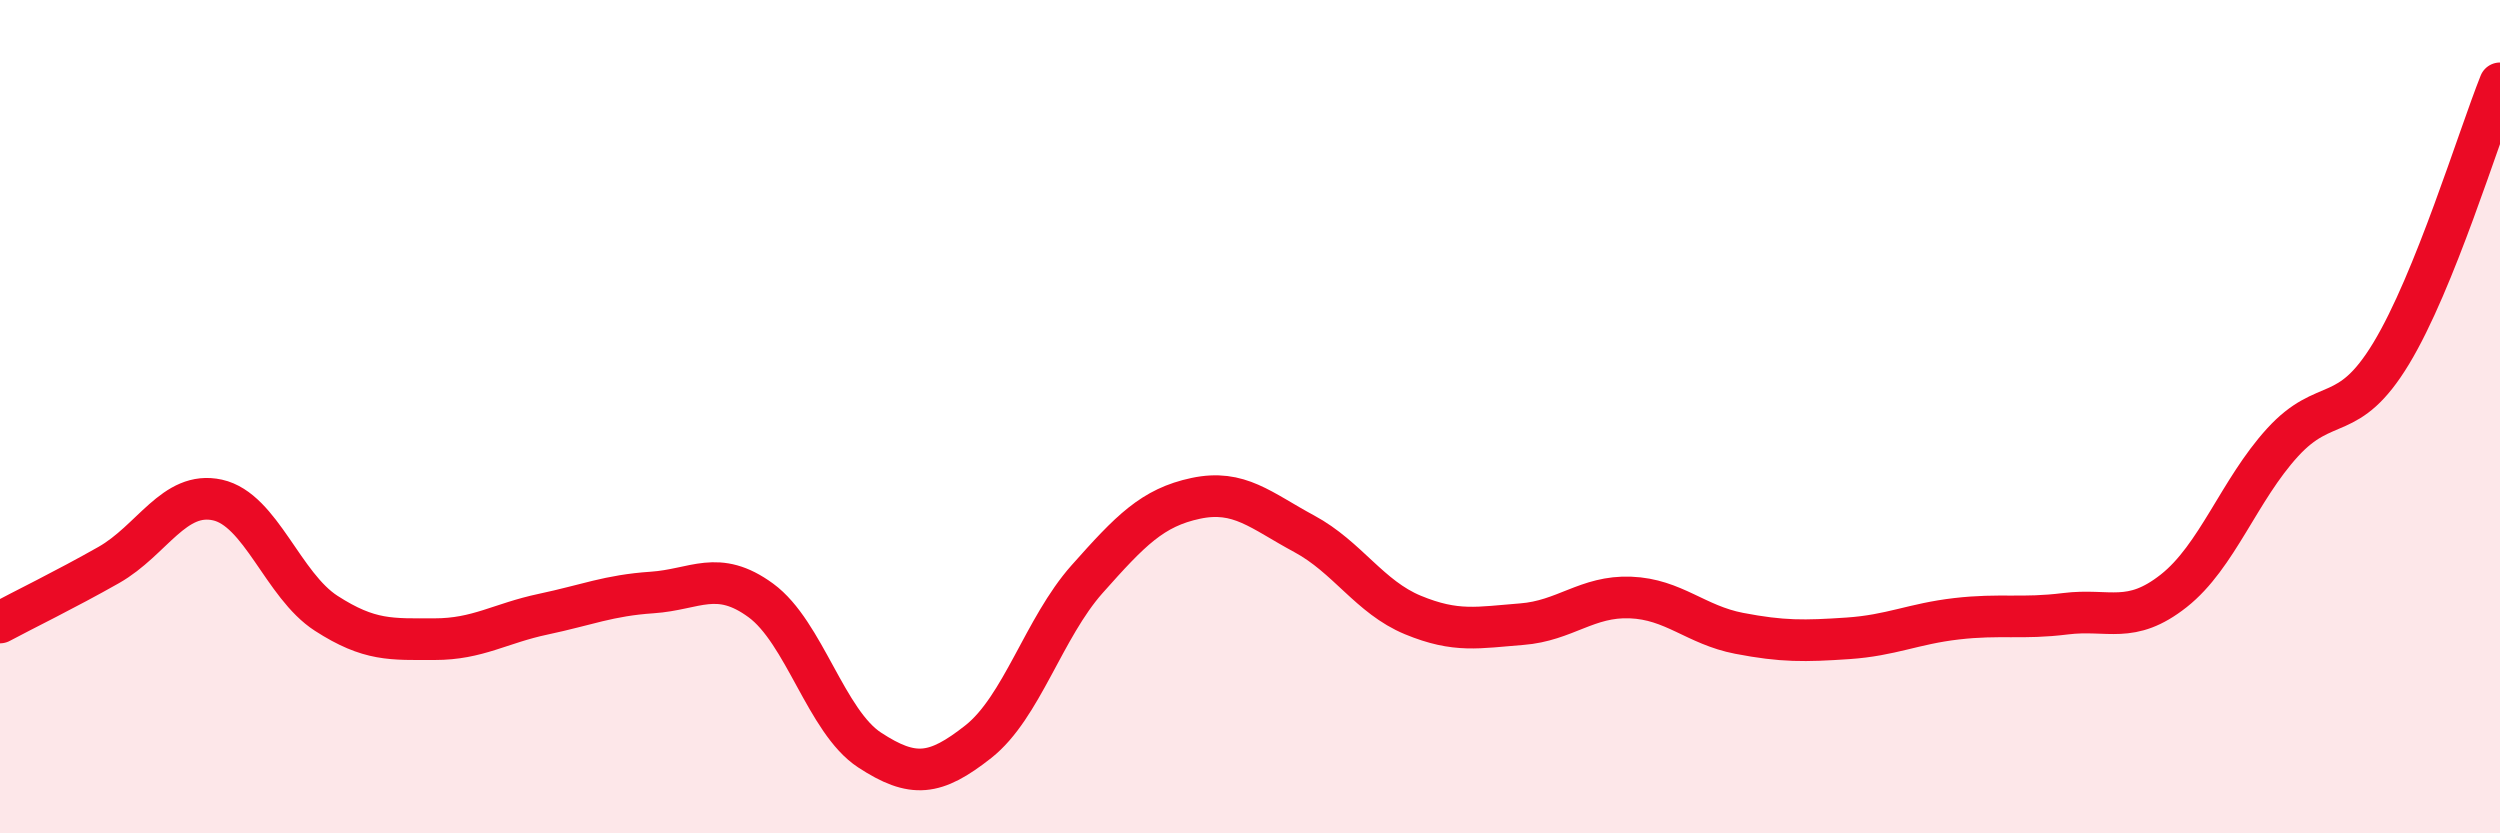
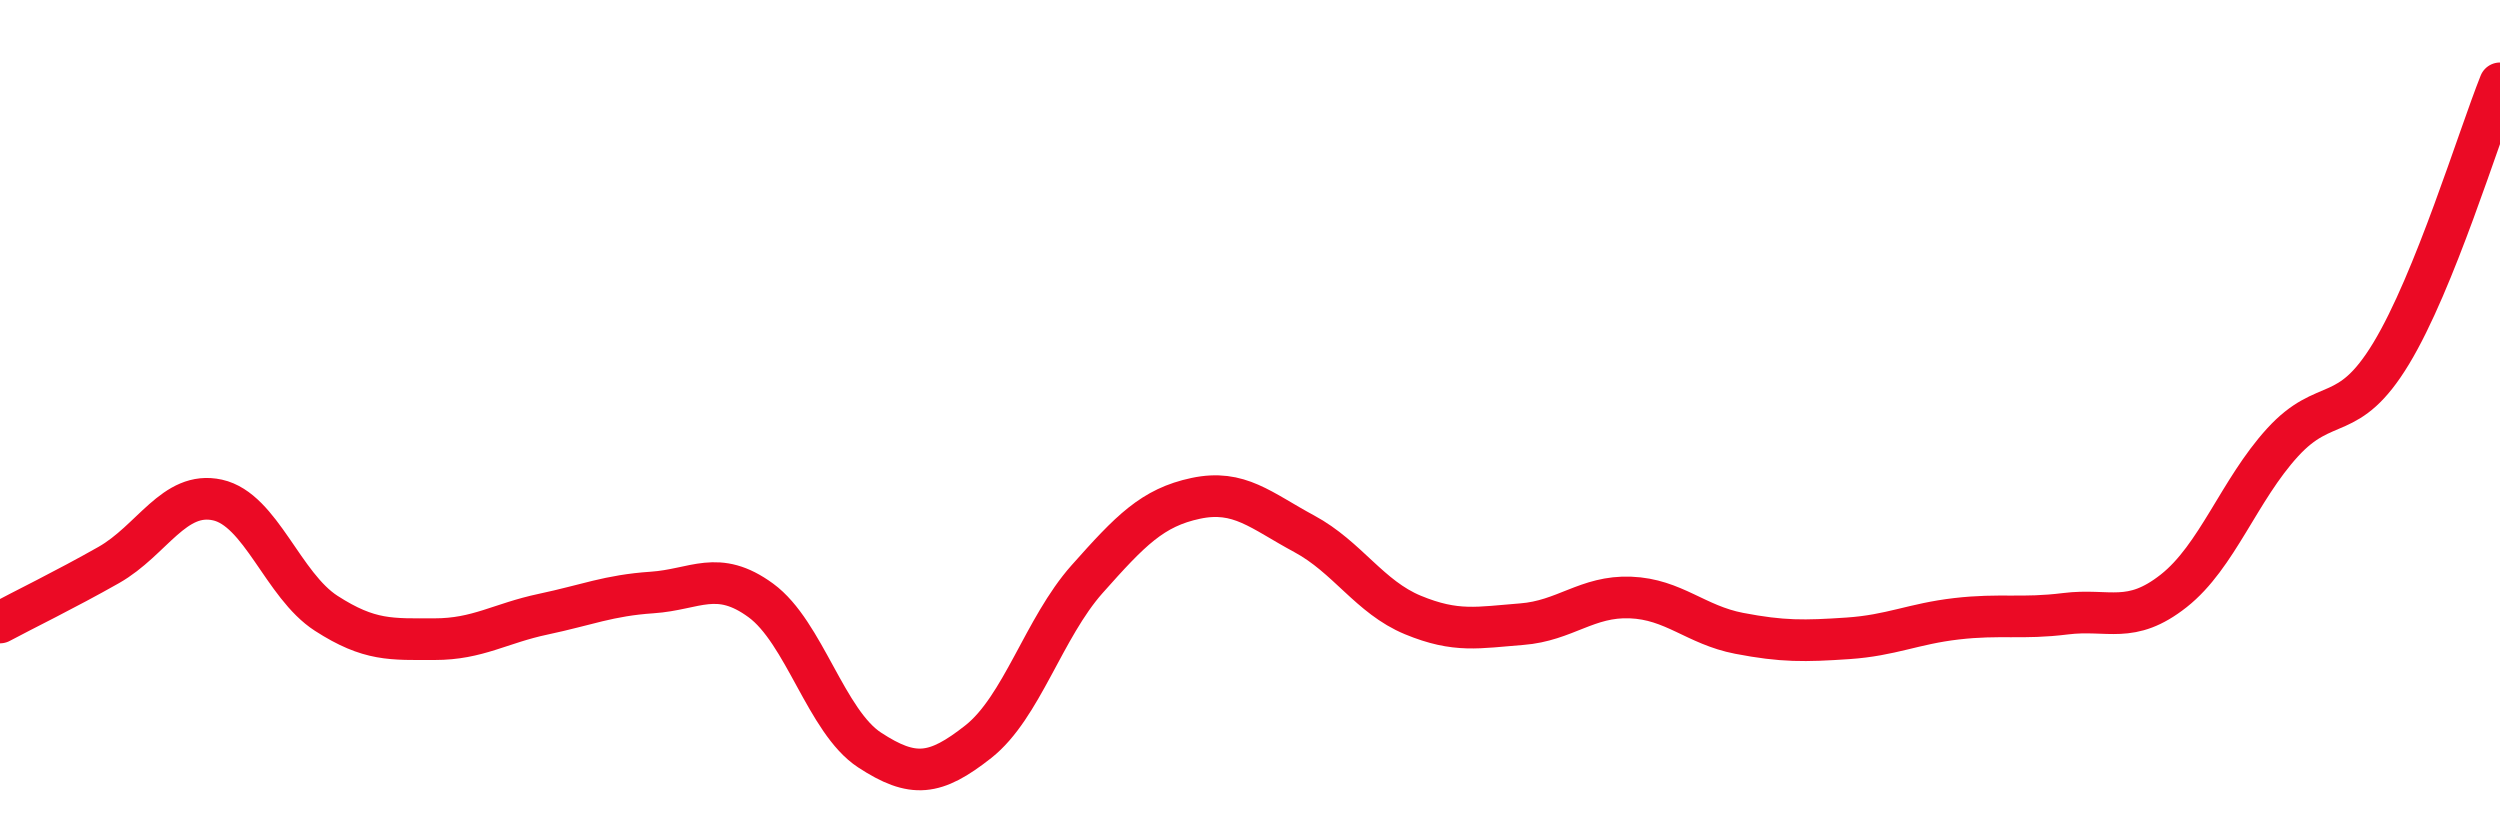
<svg xmlns="http://www.w3.org/2000/svg" width="60" height="20" viewBox="0 0 60 20">
-   <path d="M 0,14.94 C 0.52,14.66 1.57,14.15 2.61,13.56 C 3.65,12.97 4.18,11.77 5.22,12 C 6.26,12.23 6.79,14.05 7.83,14.72 C 8.87,15.39 9.39,15.34 10.43,15.34 C 11.47,15.34 12,14.96 13.04,14.74 C 14.08,14.52 14.61,14.29 15.65,14.22 C 16.69,14.15 17.22,13.65 18.26,14.41 C 19.3,15.17 19.83,17.32 20.87,18 C 21.91,18.68 22.44,18.62 23.48,17.8 C 24.52,16.98 25.05,15.07 26.09,13.9 C 27.13,12.73 27.66,12.18 28.7,11.96 C 29.74,11.74 30.26,12.25 31.3,12.81 C 32.34,13.37 32.87,14.33 33.91,14.76 C 34.95,15.19 35.48,15.06 36.52,14.98 C 37.56,14.9 38.09,14.3 39.13,14.34 C 40.17,14.38 40.7,15 41.74,15.2 C 42.78,15.4 43.31,15.39 44.35,15.32 C 45.39,15.25 45.92,14.97 46.96,14.85 C 48,14.73 48.53,14.86 49.57,14.73 C 50.61,14.6 51.13,15 52.17,14.18 C 53.21,13.36 53.74,11.76 54.78,10.62 C 55.82,9.48 56.35,10.2 57.39,8.48 C 58.43,6.76 59.48,3.3 60,2L60 20L0 20Z" fill="#EB0A25" opacity="0.1" stroke-linecap="round" stroke-linejoin="round" />
  <path d="M 0,14.94 C 0.52,14.66 1.57,14.15 2.61,13.56 C 3.65,12.97 4.18,11.77 5.22,12 C 6.26,12.23 6.79,14.05 7.83,14.72 C 8.87,15.39 9.39,15.34 10.43,15.34 C 11.47,15.34 12,14.96 13.04,14.74 C 14.08,14.52 14.61,14.29 15.65,14.22 C 16.69,14.15 17.22,13.65 18.26,14.41 C 19.3,15.17 19.83,17.32 20.87,18 C 21.91,18.68 22.44,18.62 23.48,17.8 C 24.52,16.98 25.05,15.07 26.09,13.9 C 27.13,12.73 27.66,12.18 28.7,11.96 C 29.74,11.74 30.26,12.25 31.3,12.81 C 32.34,13.37 32.87,14.33 33.91,14.76 C 34.95,15.19 35.48,15.06 36.52,14.98 C 37.56,14.9 38.09,14.3 39.13,14.34 C 40.17,14.38 40.7,15 41.74,15.2 C 42.78,15.4 43.31,15.39 44.35,15.32 C 45.39,15.25 45.92,14.97 46.96,14.85 C 48,14.73 48.53,14.86 49.57,14.73 C 50.61,14.6 51.13,15 52.17,14.18 C 53.21,13.36 53.74,11.76 54.78,10.62 C 55.82,9.48 56.35,10.2 57.39,8.48 C 58.43,6.76 59.48,3.3 60,2" stroke="#EB0A25" stroke-width="1" fill="none" stroke-linecap="round" stroke-linejoin="round" />
</svg>